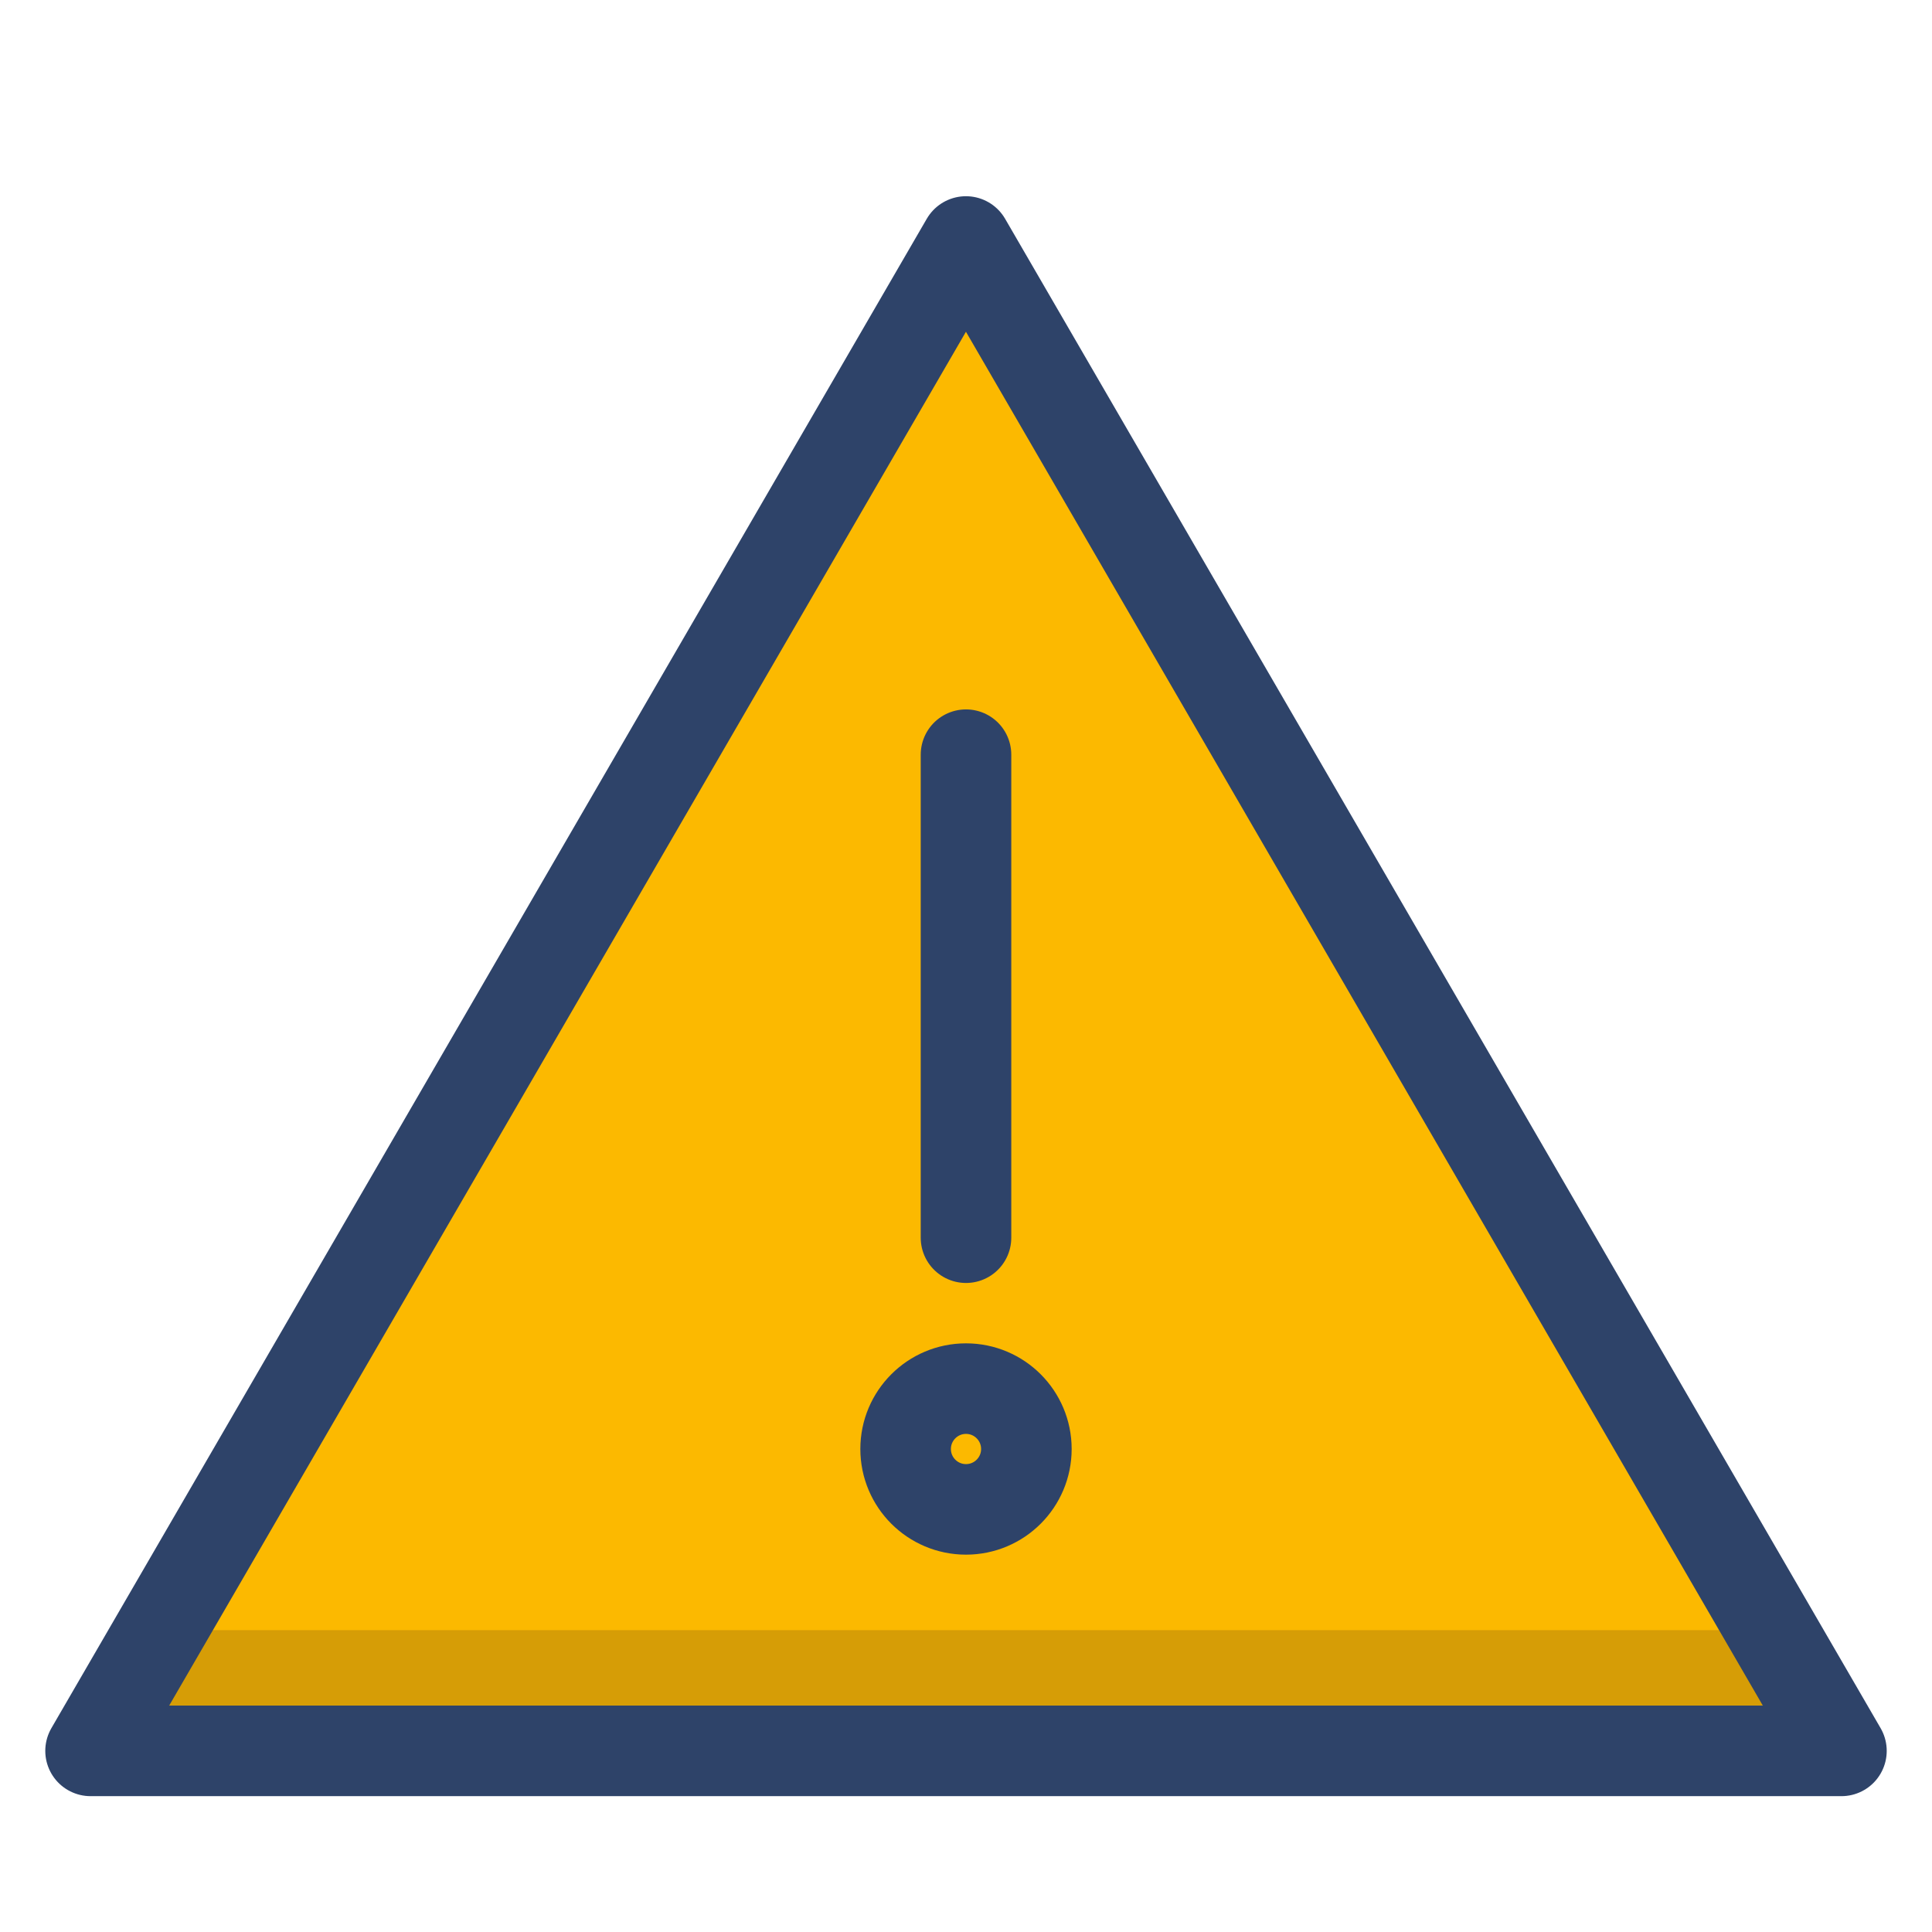
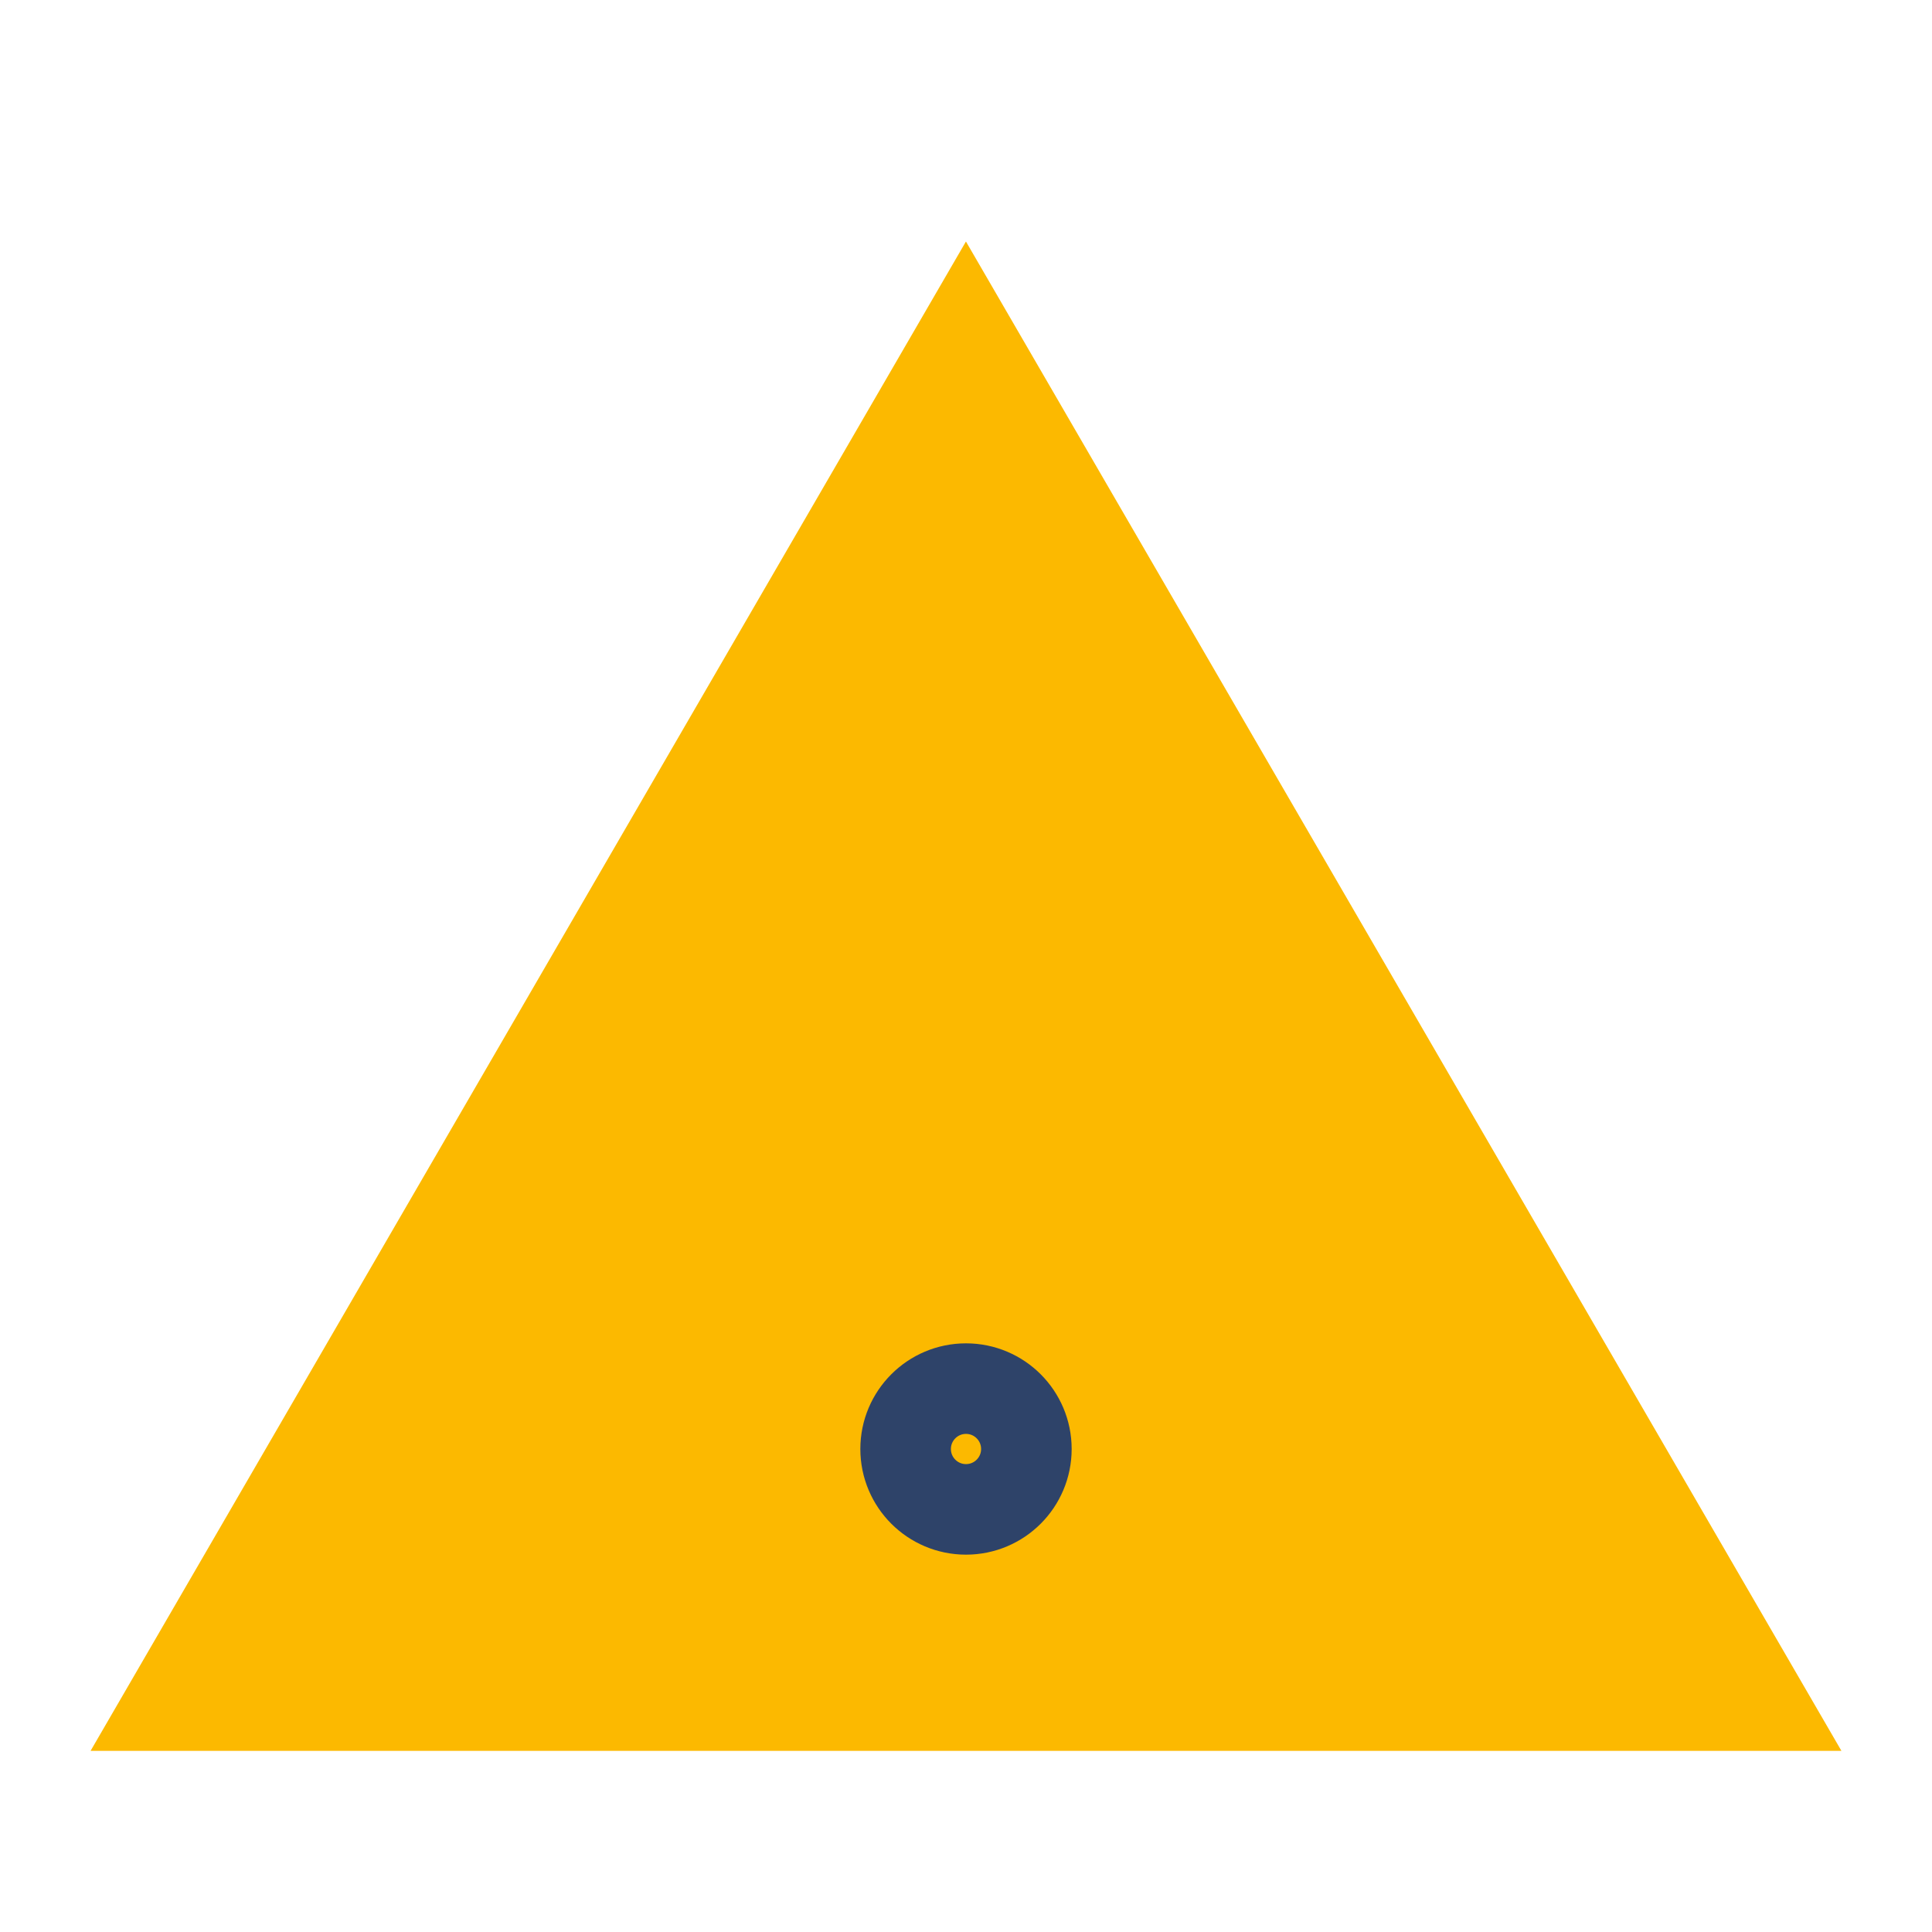
<svg xmlns="http://www.w3.org/2000/svg" viewBox="0 0 64 64" aria-labelledby="title" aria-describedby="desc" role="img">
  <title>Important Warning</title>
  <desc>A color styled icon from Orion Icon Library.</desc>
  <path data-name="layer1" fill="#fcb900" d="M31.998 8L3 58h58L31.998 8z" />
-   <path data-name="opacity" fill="#000028" opacity=".15" d="M5.32 54L3 58h58l-2.32-4H5.32z" />
-   <path data-name="stroke" fill="none" stroke="#2e4369" stroke-linecap="round" stroke-linejoin="round" stroke-width="3" d="M31.998 8L3 58h58L31.998 8zM32 41V25m-1.5 22" />
  <circle data-name="stroke" cx="32" cy="48" r="2" fill="none" stroke="#2e4369" stroke-linecap="round" stroke-linejoin="round" stroke-width="3" />
</svg>